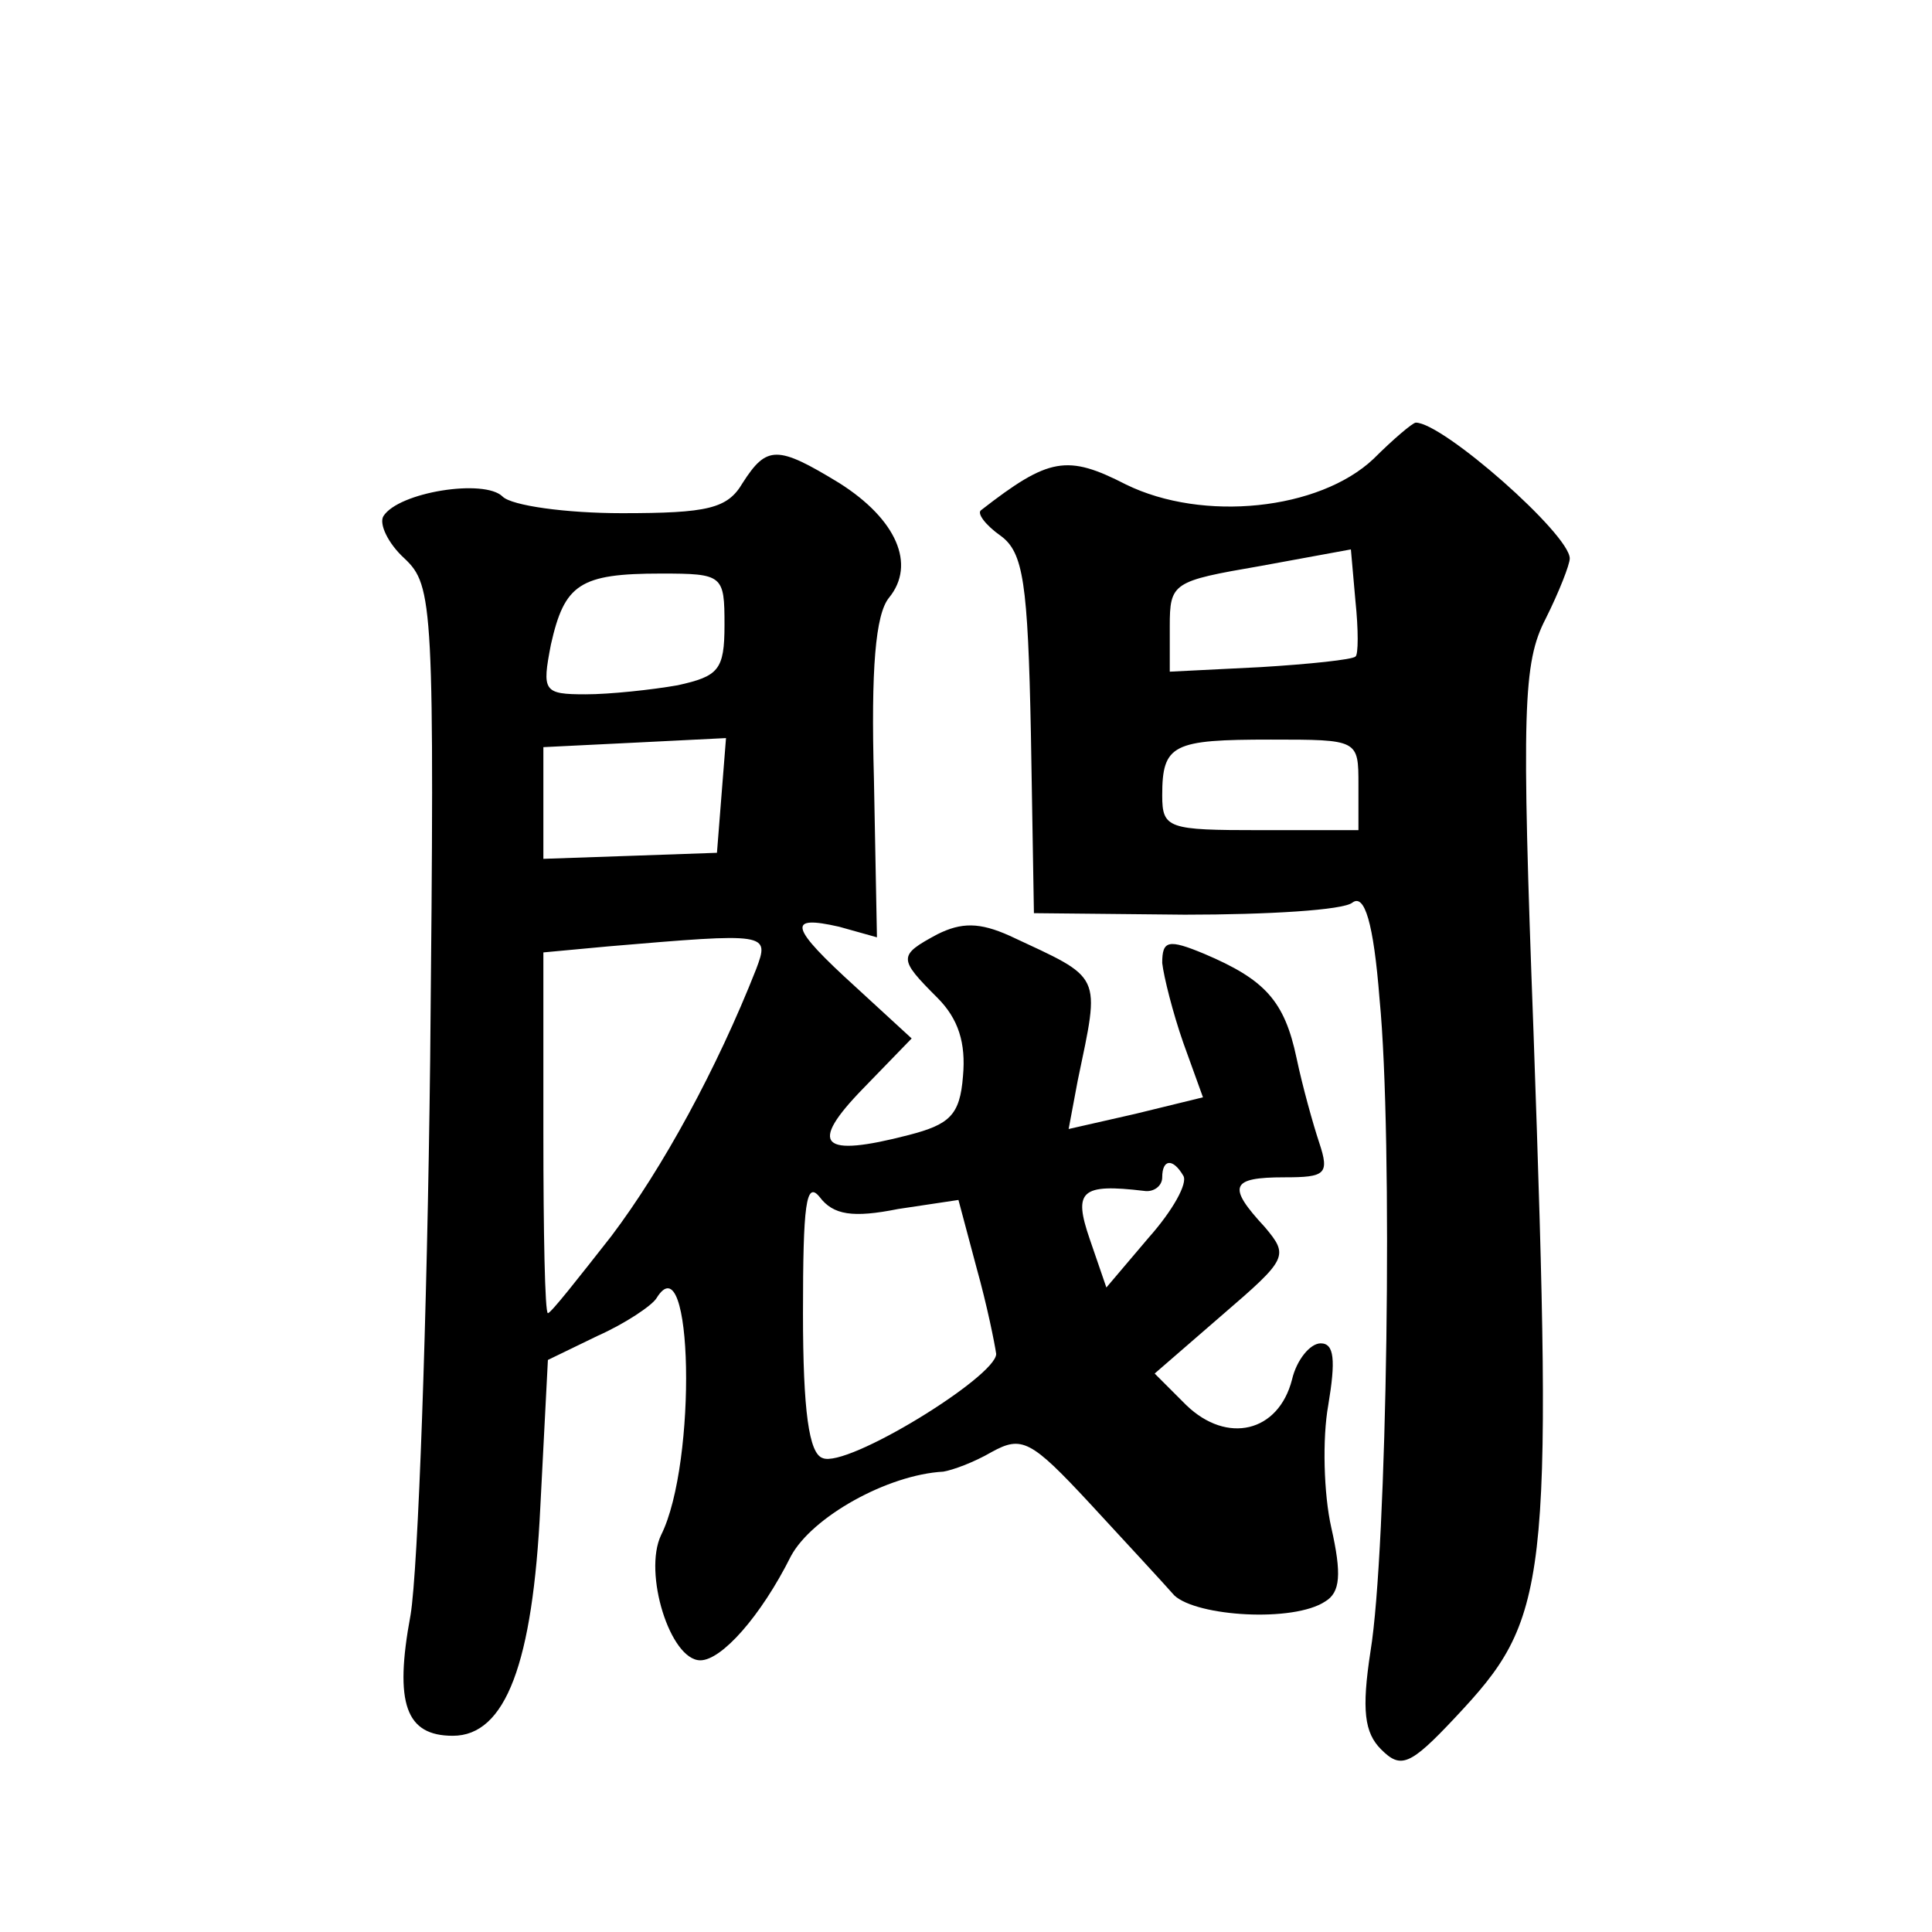
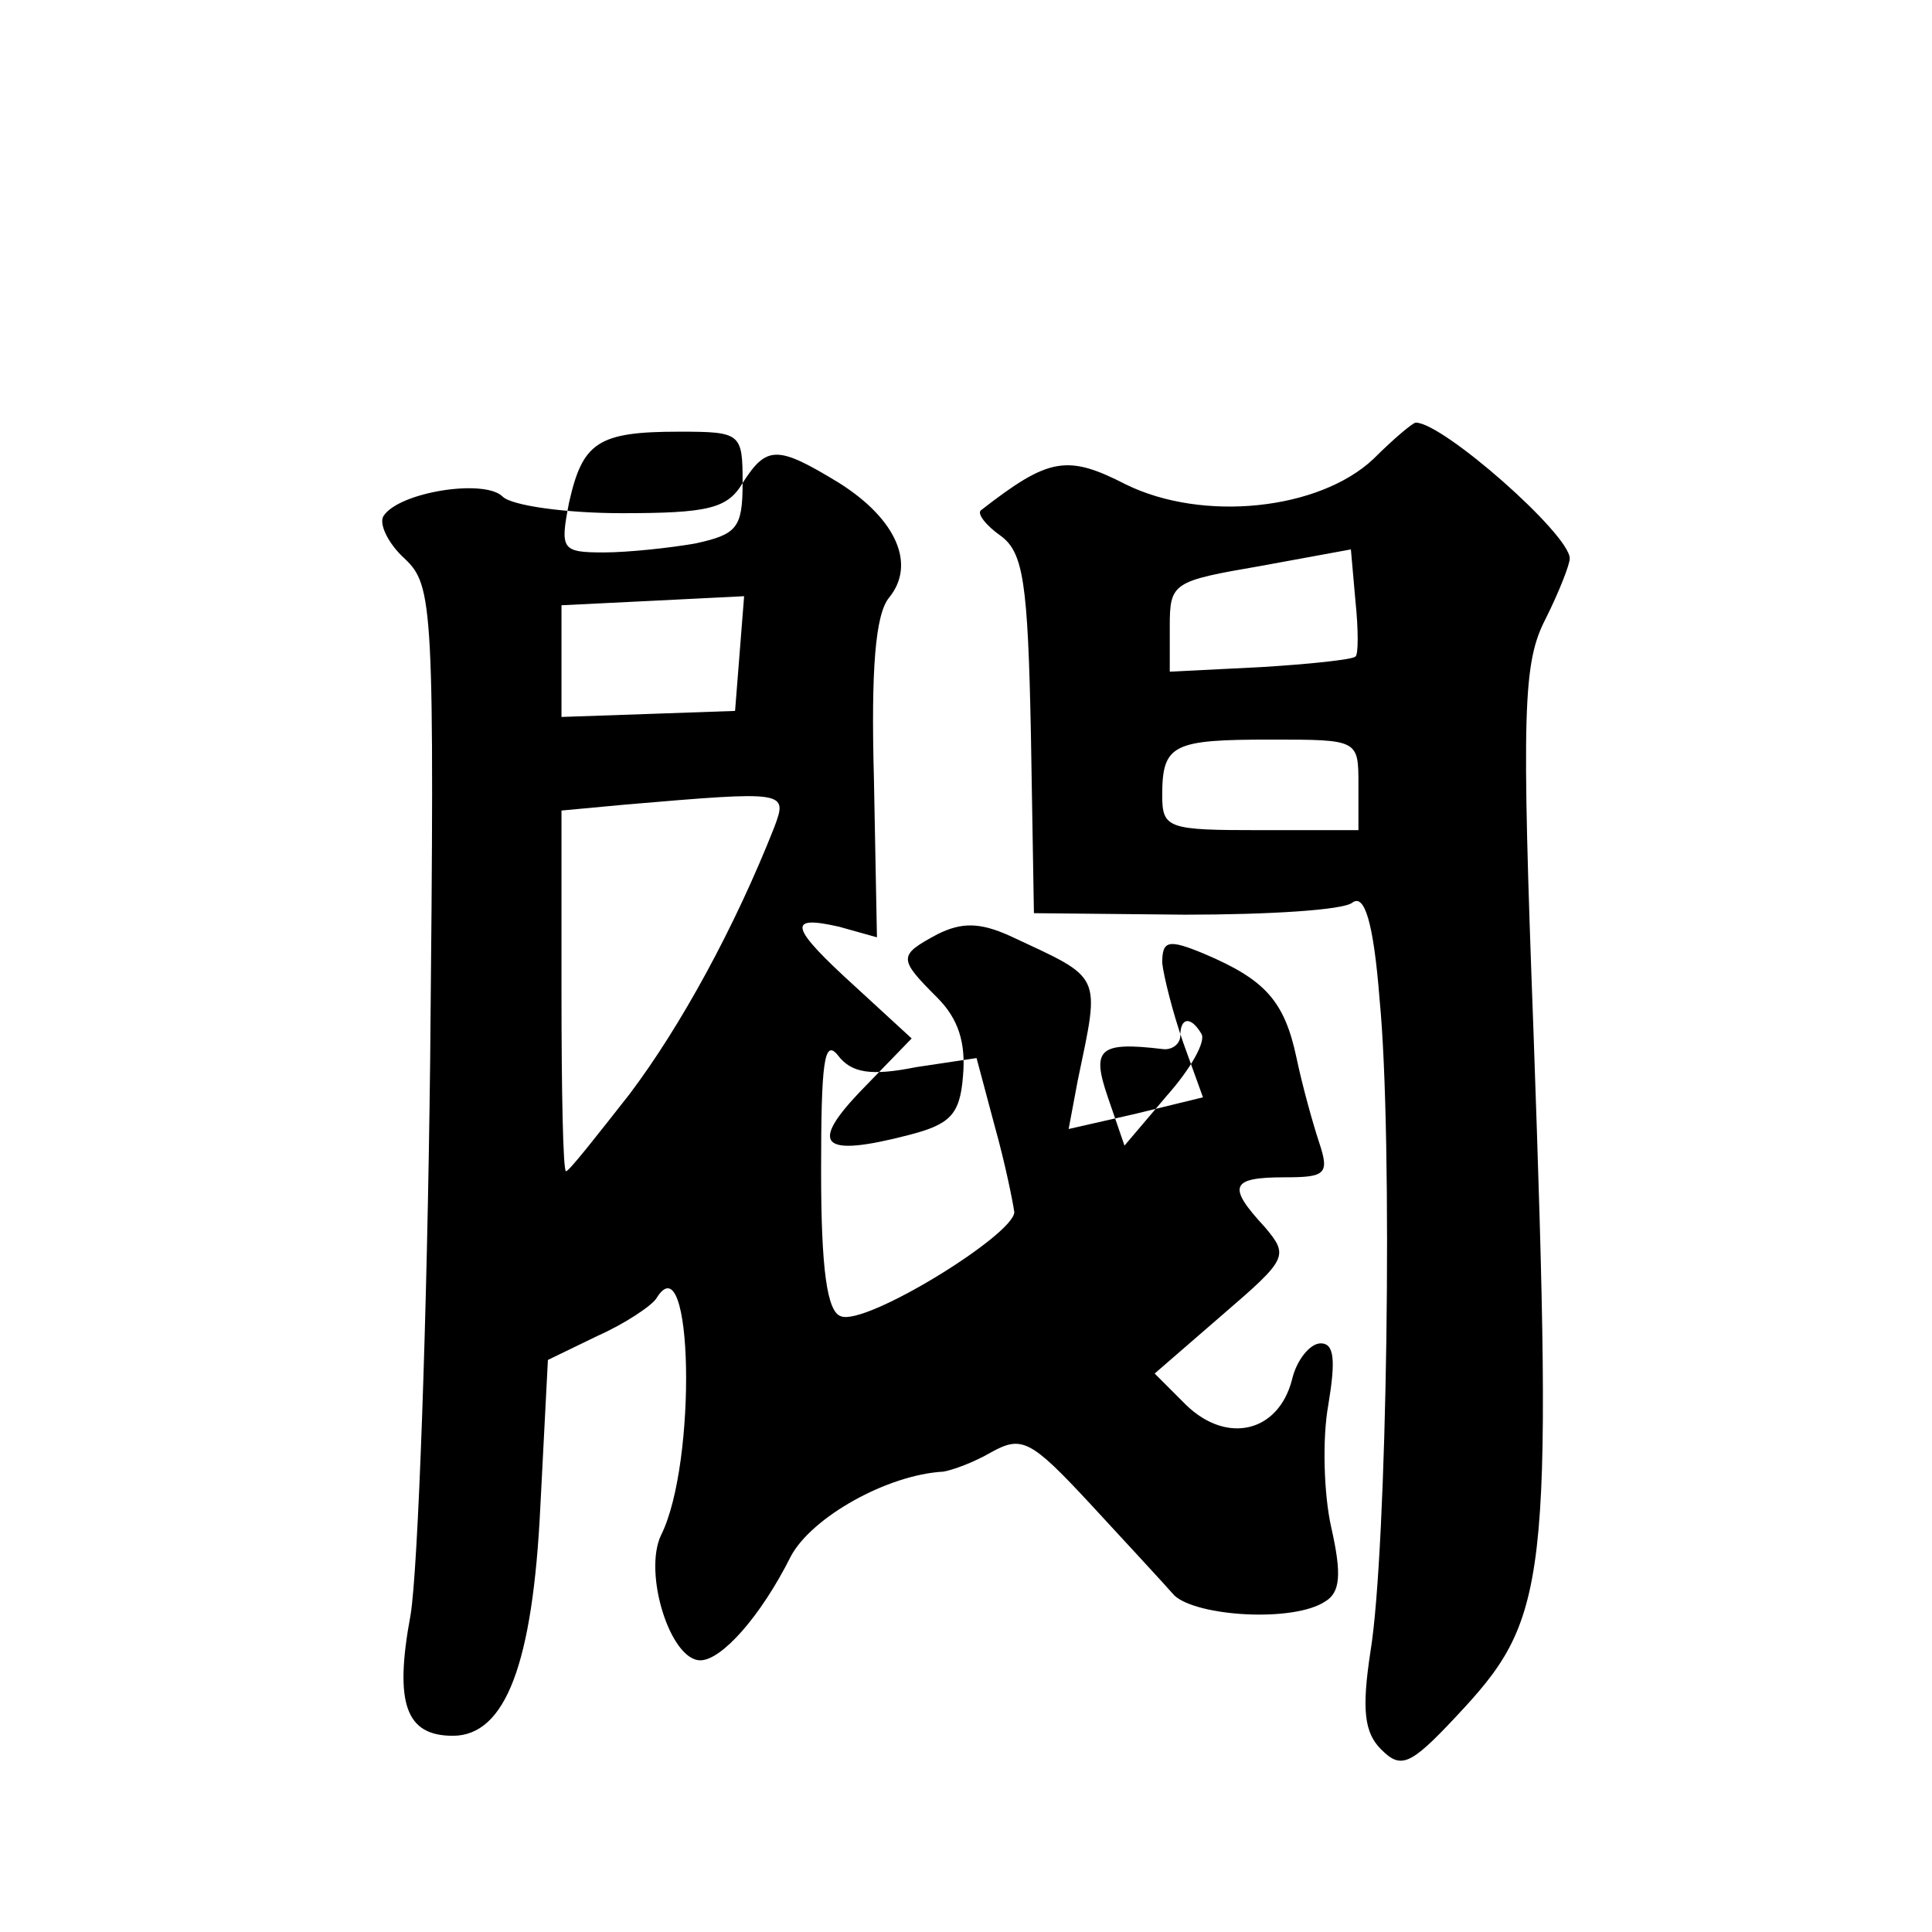
<svg xmlns="http://www.w3.org/2000/svg" version="1.0" width="128pt" height="128pt" viewBox="0 0 128 128" preserveAspectRatio="xMidYMid meet">
  <g transform="translate(0,128) scale(0.1,-0.1)" fill="#0" stroke="none">
-     <path d="M910 976 c-36 -34 -113 -42 -164 -17 -39 20 -51 18 -96 -17 -3 -2 3 -10 13 -17 15 -11 18 -31 20 -131 l2 -119 100 -1 c55 0 105 3 111 8 8 6 14 -13 18 -64 9 -92 5 -365 -6 -432 -6 -39 -4 -54 7 -65 13 -13 19 -11 49 21 62 66 65 84 52 454 -8 214 -7 245 8 274 9 18 16 36 16 40 0 16 -84 90 -102 90 -2 0 -15 -11 -28 -24z m-12 -131 c-2 -2 -30 -5 -63 -7 l-60 -3 0 30 c0 29 2 30 60 40 l60 11 3 -34 c2 -19 2 -36 0 -37z m2 -85 l0 -30 -65 0 c-61 0 -65 1 -65 23 0 34 7 37 72 37 58 0 58 0 58 -30z M492 960 c-10 -17 -23 -20 -80 -20 -37 0 -73 5 -79 11 -12 12 -69 3 -79 -13 -3 -5 3 -18 14 -28 19 -18 20 -30 17 -332 -2 -172 -8 -338 -13 -368 -11 -59 -3 -80 28 -80 35 0 53 48 58 152 l5 97 33 16 c18 8 36 20 39 25 24 39 27 -109 3 -157 -12 -25 6 -83 26 -83 14 0 40 29 60 69 14 26 64 54 101 56 6 1 20 6 32 13 20 11 26 8 65 -34 24 -26 49 -53 56 -61 15 -14 79 -18 100 -4 10 6 11 18 4 49 -5 22 -6 59 -2 81 5 30 4 41 -5 41 -7 0 -16 -11 -19 -24 -9 -35 -43 -43 -70 -17 l-21 21 45 39 c43 37 44 39 28 58 -25 27 -23 33 13 33 27 0 30 2 23 23 -4 12 -11 37 -15 56 -8 38 -21 52 -61 69 -24 10 -28 9 -28 -6 1 -9 7 -33 14 -53 l13 -36 -45 -11 -44 -10 6 32 c15 72 17 67 -45 96 -20 9 -32 9 -48 1 -26 -14 -26 -16 0 -42 14 -14 19 -30 17 -52 -2 -26 -9 -32 -36 -39 -58 -15 -67 -7 -30 31 l32 33 -37 34 c-44 40 -46 48 -11 40 l25 -7 -2 105 c-2 73 1 109 10 120 18 22 5 52 -33 76 -41 25 -48 25 -64 0z m-12 -94 c0 -30 -4 -34 -31 -40 -17 -3 -45 -6 -61 -6 -28 0 -29 2 -23 33 9 40 19 47 73 47 41 0 42 -1 42 -34z m-2 -113 l-3 -38 -57 -2 -58 -2 0 37 0 37 61 3 60 3 -3 -38z m23 -115 c-26 -66 -62 -132 -96 -177 -22 -28 -40 -51 -42 -51 -2 0 -3 54 -3 119 l0 120 43 4 c106 9 107 9 98 -15z m283 -137 c3 -5 -7 -23 -23 -41 l-28 -33 -11 32 c-11 32 -6 37 36 32 6 -1 12 3 12 9 0 12 7 13 14 1z m-189 -22 l40 6 12 -45 c7 -25 12 -50 13 -57 0 -15 -99 -76 -115 -69 -9 3 -13 31 -13 96 0 72 2 88 11 77 9 -12 22 -14 52 -8z" />
+     <path d="M910 976 c-36 -34 -113 -42 -164 -17 -39 20 -51 18 -96 -17 -3 -2 3 -10 13 -17 15 -11 18 -31 20 -131 l2 -119 100 -1 c55 0 105 3 111 8 8 6 14 -13 18 -64 9 -92 5 -365 -6 -432 -6 -39 -4 -54 7 -65 13 -13 19 -11 49 21 62 66 65 84 52 454 -8 214 -7 245 8 274 9 18 16 36 16 40 0 16 -84 90 -102 90 -2 0 -15 -11 -28 -24z m-12 -131 c-2 -2 -30 -5 -63 -7 l-60 -3 0 30 c0 29 2 30 60 40 l60 11 3 -34 c2 -19 2 -36 0 -37z m2 -85 l0 -30 -65 0 c-61 0 -65 1 -65 23 0 34 7 37 72 37 58 0 58 0 58 -30z M492 960 c-10 -17 -23 -20 -80 -20 -37 0 -73 5 -79 11 -12 12 -69 3 -79 -13 -3 -5 3 -18 14 -28 19 -18 20 -30 17 -332 -2 -172 -8 -338 -13 -368 -11 -59 -3 -80 28 -80 35 0 53 48 58 152 l5 97 33 16 c18 8 36 20 39 25 24 39 27 -109 3 -157 -12 -25 6 -83 26 -83 14 0 40 29 60 69 14 26 64 54 101 56 6 1 20 6 32 13 20 11 26 8 65 -34 24 -26 49 -53 56 -61 15 -14 79 -18 100 -4 10 6 11 18 4 49 -5 22 -6 59 -2 81 5 30 4 41 -5 41 -7 0 -16 -11 -19 -24 -9 -35 -43 -43 -70 -17 l-21 21 45 39 c43 37 44 39 28 58 -25 27 -23 33 13 33 27 0 30 2 23 23 -4 12 -11 37 -15 56 -8 38 -21 52 -61 69 -24 10 -28 9 -28 -6 1 -9 7 -33 14 -53 l13 -36 -45 -11 -44 -10 6 32 c15 72 17 67 -45 96 -20 9 -32 9 -48 1 -26 -14 -26 -16 0 -42 14 -14 19 -30 17 -52 -2 -26 -9 -32 -36 -39 -58 -15 -67 -7 -30 31 l32 33 -37 34 c-44 40 -46 48 -11 40 l25 -7 -2 105 c-2 73 1 109 10 120 18 22 5 52 -33 76 -41 25 -48 25 -64 0z c0 -30 -4 -34 -31 -40 -17 -3 -45 -6 -61 -6 -28 0 -29 2 -23 33 9 40 19 47 73 47 41 0 42 -1 42 -34z m-2 -113 l-3 -38 -57 -2 -58 -2 0 37 0 37 61 3 60 3 -3 -38z m23 -115 c-26 -66 -62 -132 -96 -177 -22 -28 -40 -51 -42 -51 -2 0 -3 54 -3 119 l0 120 43 4 c106 9 107 9 98 -15z m283 -137 c3 -5 -7 -23 -23 -41 l-28 -33 -11 32 c-11 32 -6 37 36 32 6 -1 12 3 12 9 0 12 7 13 14 1z m-189 -22 l40 6 12 -45 c7 -25 12 -50 13 -57 0 -15 -99 -76 -115 -69 -9 3 -13 31 -13 96 0 72 2 88 11 77 9 -12 22 -14 52 -8z" />
  </g>
</svg>